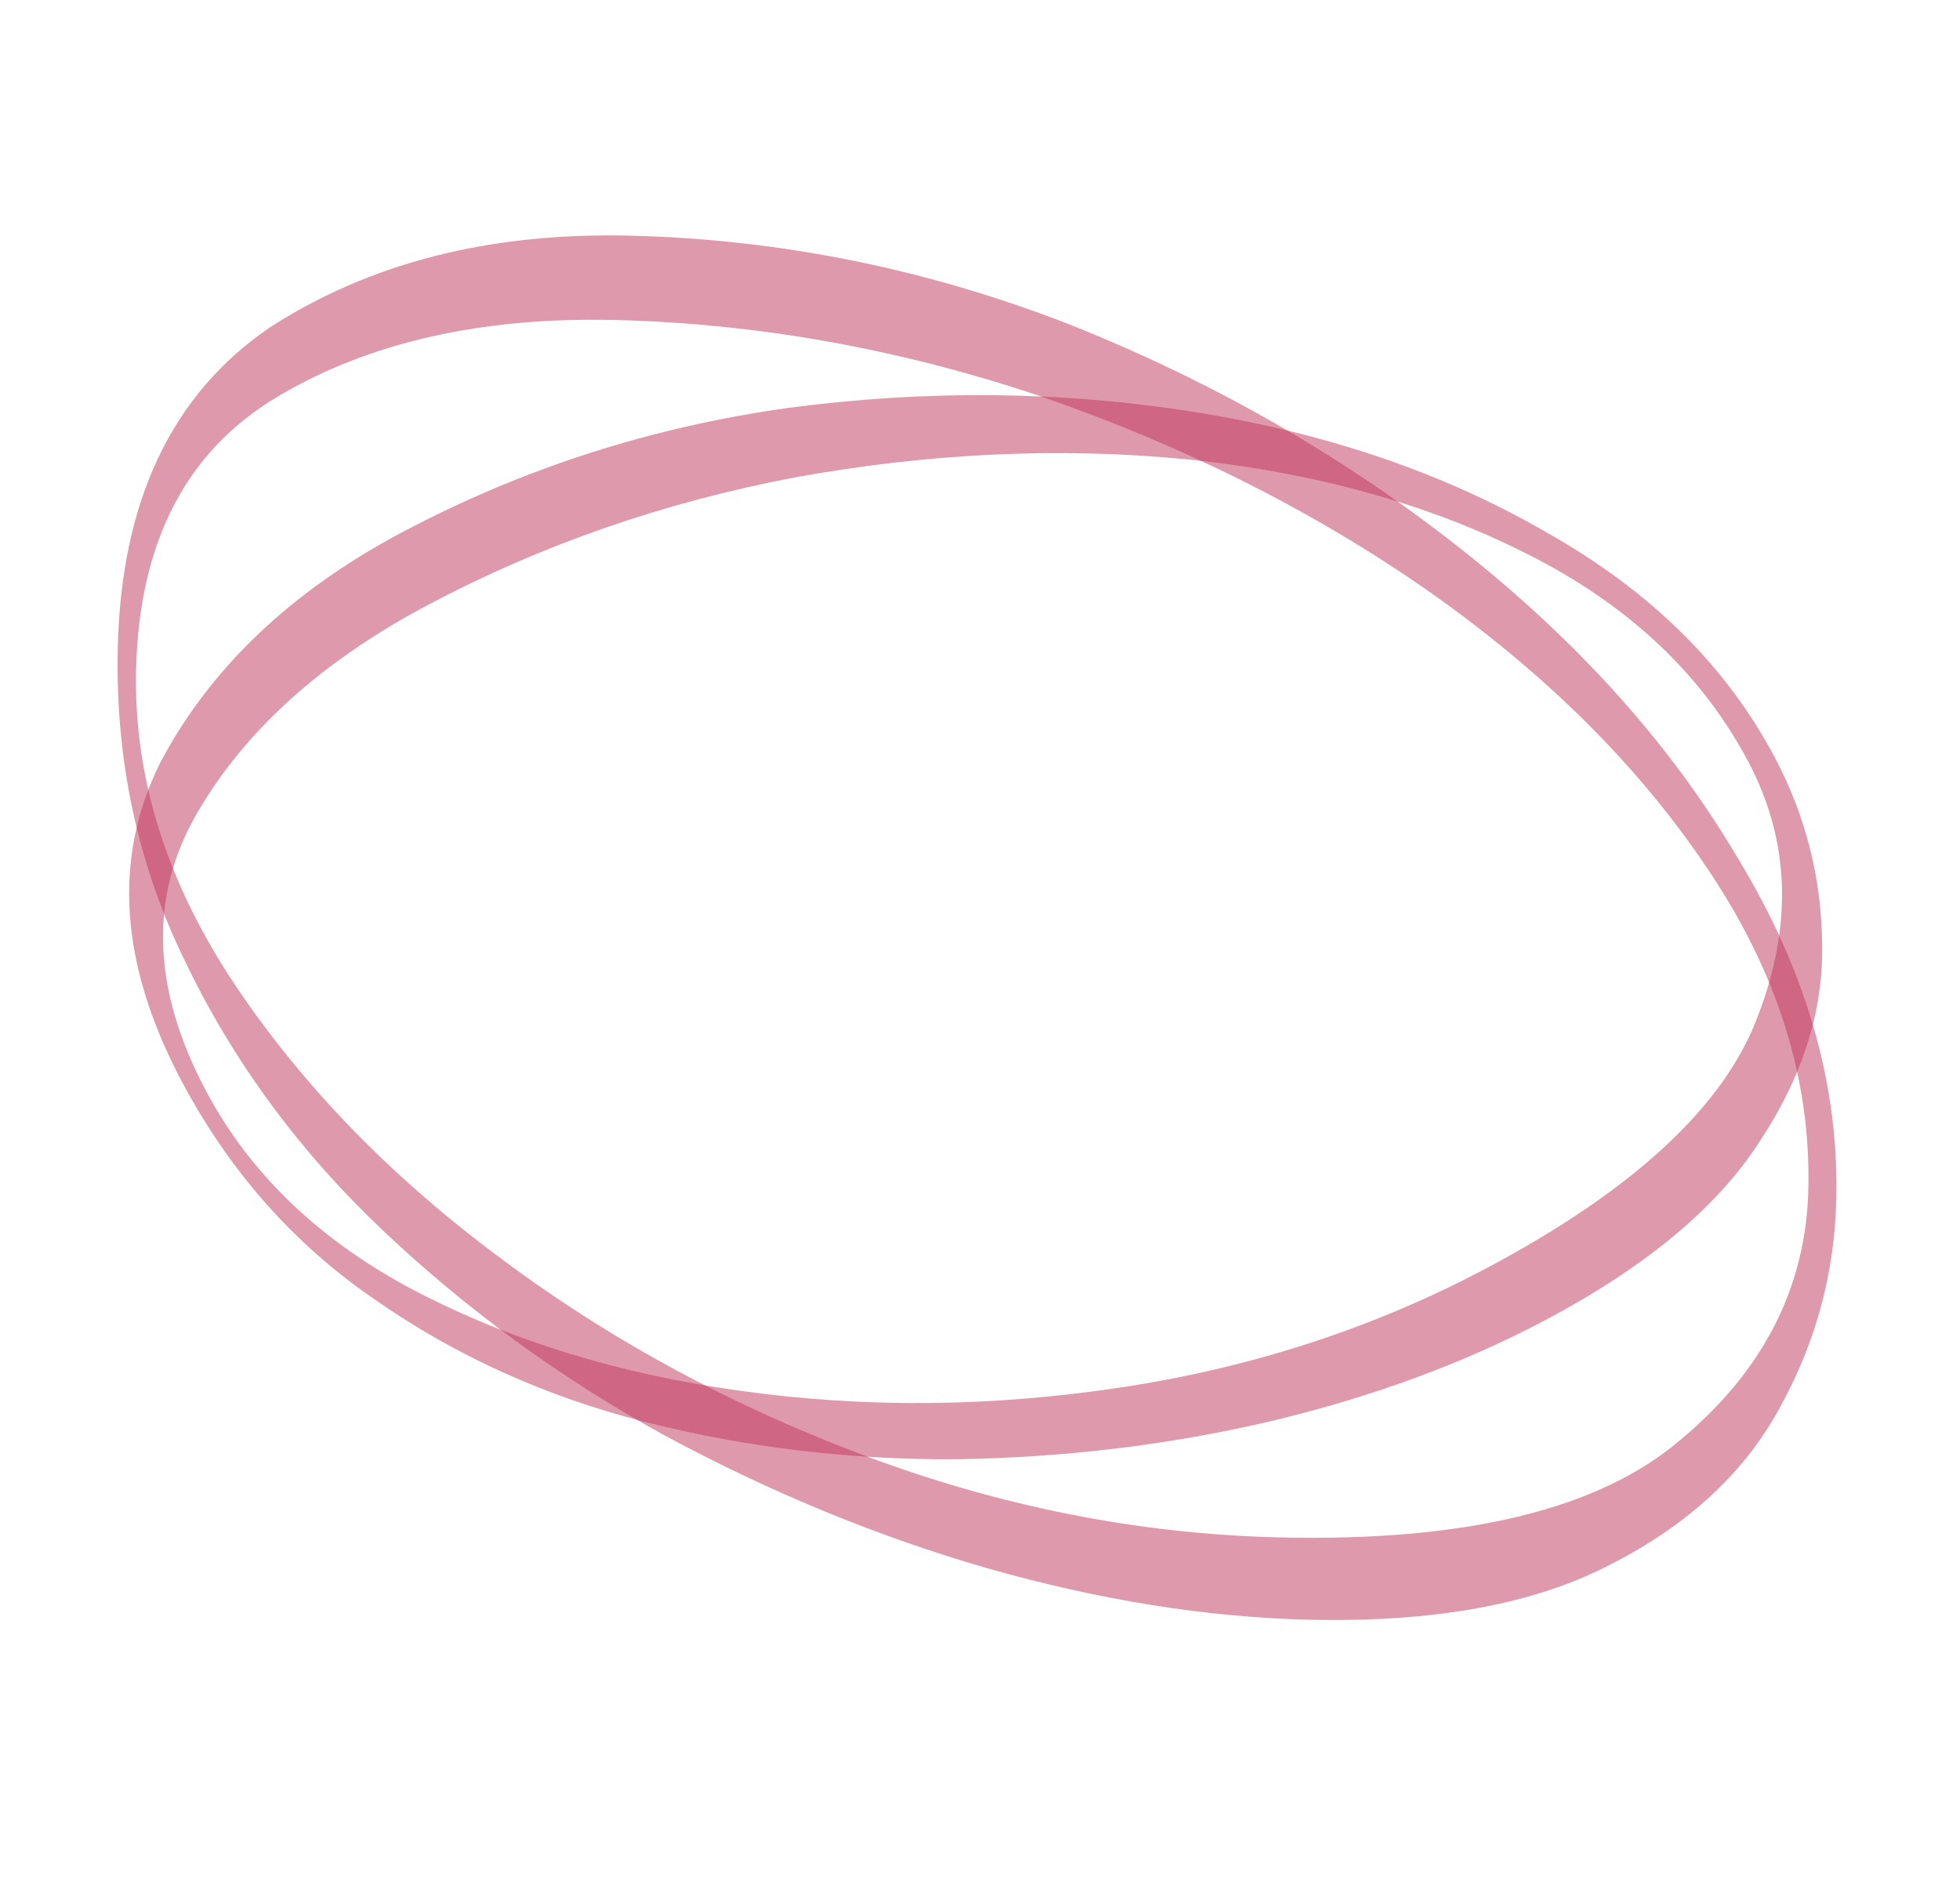
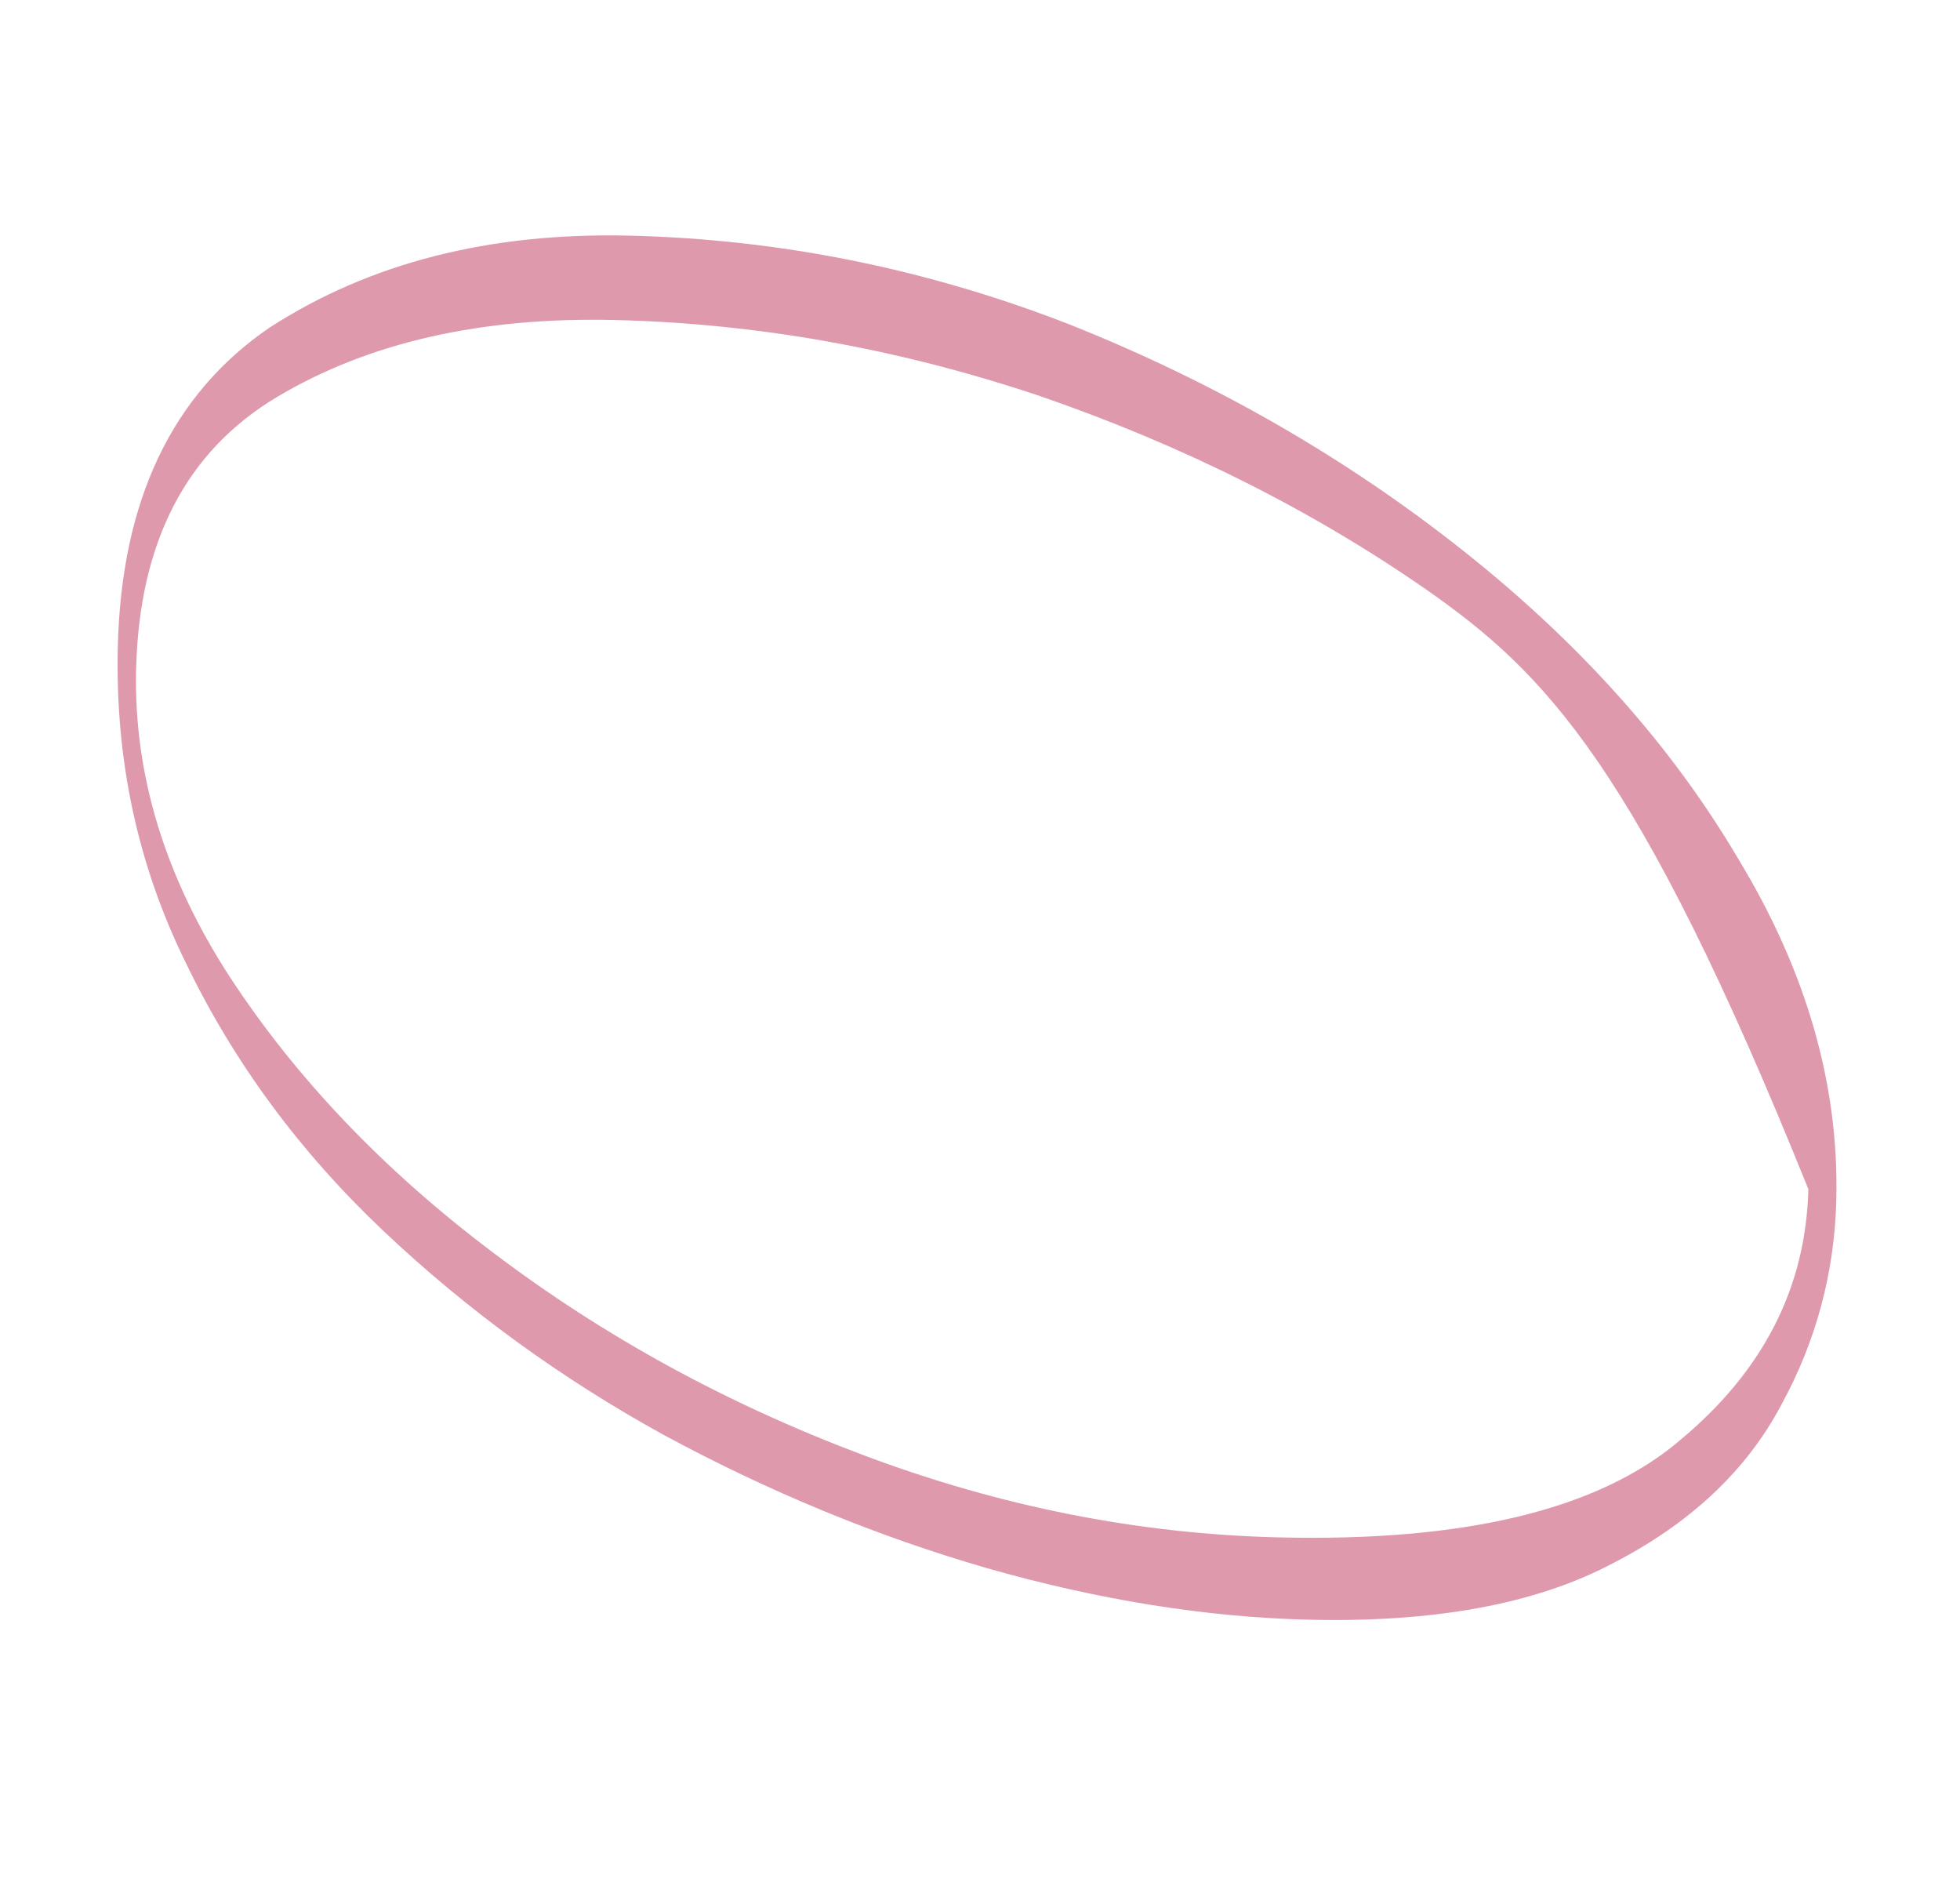
<svg xmlns="http://www.w3.org/2000/svg" width="50" height="48" viewBox="0 0 50 48" fill="none">
-   <path d="M3.005 16.505C3.094 12.772 4.385 10.055 6.879 8.354C9.425 6.707 12.485 5.926 16.057 6.01C19.896 6.101 23.639 6.856 27.287 8.276C30.986 9.751 34.328 11.67 37.313 14.035C40.298 16.399 42.637 19.015 44.33 21.883C46.076 24.752 46.914 27.652 46.845 30.585C46.801 32.451 46.333 34.2 45.44 35.833C44.547 37.519 43.101 38.872 41.103 39.892C39.158 40.913 36.587 41.385 33.388 41.31C30.775 41.248 28.038 40.81 25.176 39.995C22.368 39.182 19.621 38.05 16.934 36.599C14.301 35.15 11.915 33.413 9.775 31.389C7.636 29.364 5.956 27.084 4.736 24.548C3.514 22.065 2.937 19.384 3.005 16.505ZM3.472 17.076C3.409 19.742 4.201 22.348 5.848 24.894C7.547 27.495 9.785 29.842 12.563 31.935C15.393 34.082 18.553 35.811 22.043 37.12C25.533 38.43 29.065 39.127 32.637 39.211C37.382 39.324 40.789 38.497 42.858 36.732C44.981 34.969 46.071 32.834 46.131 30.328C46.197 27.502 45.329 24.761 43.524 22.104C41.772 19.502 39.4 17.152 36.409 15.054C33.47 13.01 30.175 11.359 26.523 10.099C22.924 8.893 19.312 8.248 15.686 8.162C12.274 8.081 9.404 8.734 7.077 10.119C4.751 11.504 3.549 13.823 3.472 17.076Z" fill="#C1345B" fill-opacity="0.5" />
-   <path d="M4.631 27.57C3.056 24.599 2.873 21.896 4.083 19.461C5.357 17.045 7.416 15.083 10.259 13.575C13.315 11.955 16.588 10.899 20.079 10.407C23.634 9.935 27.106 9.97 30.492 10.512C33.879 11.054 36.869 12.078 39.462 13.585C42.098 15.069 44.035 16.978 45.272 19.312C46.06 20.797 46.463 22.378 46.482 24.053C46.523 25.771 45.984 27.471 44.864 29.152C43.786 30.811 41.974 32.316 39.428 33.666C37.348 34.769 35.005 35.631 32.398 36.252C29.834 36.851 27.177 37.172 24.428 37.217C21.721 37.239 19.081 36.926 16.508 36.279C13.936 35.631 11.611 34.58 9.535 33.126C7.481 31.714 5.847 29.862 4.631 27.57ZM5.25 27.813C6.375 29.935 8.146 31.633 10.561 32.908C13.042 34.202 15.835 35.059 18.939 35.479C22.108 35.919 25.352 35.884 28.671 35.375C31.989 34.865 35.07 33.857 37.913 32.349C41.69 30.346 44.003 28.195 44.85 25.897C45.74 23.577 45.656 21.419 44.598 19.425C43.406 17.175 41.515 15.405 38.927 14.113C36.404 12.841 33.505 12.04 30.231 11.711C27.022 11.401 23.706 11.556 20.282 12.175C16.924 12.814 13.802 13.899 10.916 15.429C8.2 16.869 6.233 18.646 5.016 20.76C3.799 22.873 3.877 25.224 5.25 27.813Z" fill="#C1345B" fill-opacity="0.5" />
+   <path d="M3.005 16.505C3.094 12.772 4.385 10.055 6.879 8.354C9.425 6.707 12.485 5.926 16.057 6.01C19.896 6.101 23.639 6.856 27.287 8.276C30.986 9.751 34.328 11.67 37.313 14.035C40.298 16.399 42.637 19.015 44.33 21.883C46.076 24.752 46.914 27.652 46.845 30.585C46.801 32.451 46.333 34.2 45.44 35.833C44.547 37.519 43.101 38.872 41.103 39.892C39.158 40.913 36.587 41.385 33.388 41.31C30.775 41.248 28.038 40.81 25.176 39.995C22.368 39.182 19.621 38.05 16.934 36.599C14.301 35.15 11.915 33.413 9.775 31.389C7.636 29.364 5.956 27.084 4.736 24.548C3.514 22.065 2.937 19.384 3.005 16.505ZM3.472 17.076C3.409 19.742 4.201 22.348 5.848 24.894C7.547 27.495 9.785 29.842 12.563 31.935C15.393 34.082 18.553 35.811 22.043 37.12C25.533 38.43 29.065 39.127 32.637 39.211C37.382 39.324 40.789 38.497 42.858 36.732C44.981 34.969 46.071 32.834 46.131 30.328C41.772 19.502 39.4 17.152 36.409 15.054C33.47 13.01 30.175 11.359 26.523 10.099C22.924 8.893 19.312 8.248 15.686 8.162C12.274 8.081 9.404 8.734 7.077 10.119C4.751 11.504 3.549 13.823 3.472 17.076Z" fill="#C1345B" fill-opacity="0.5" />
</svg>